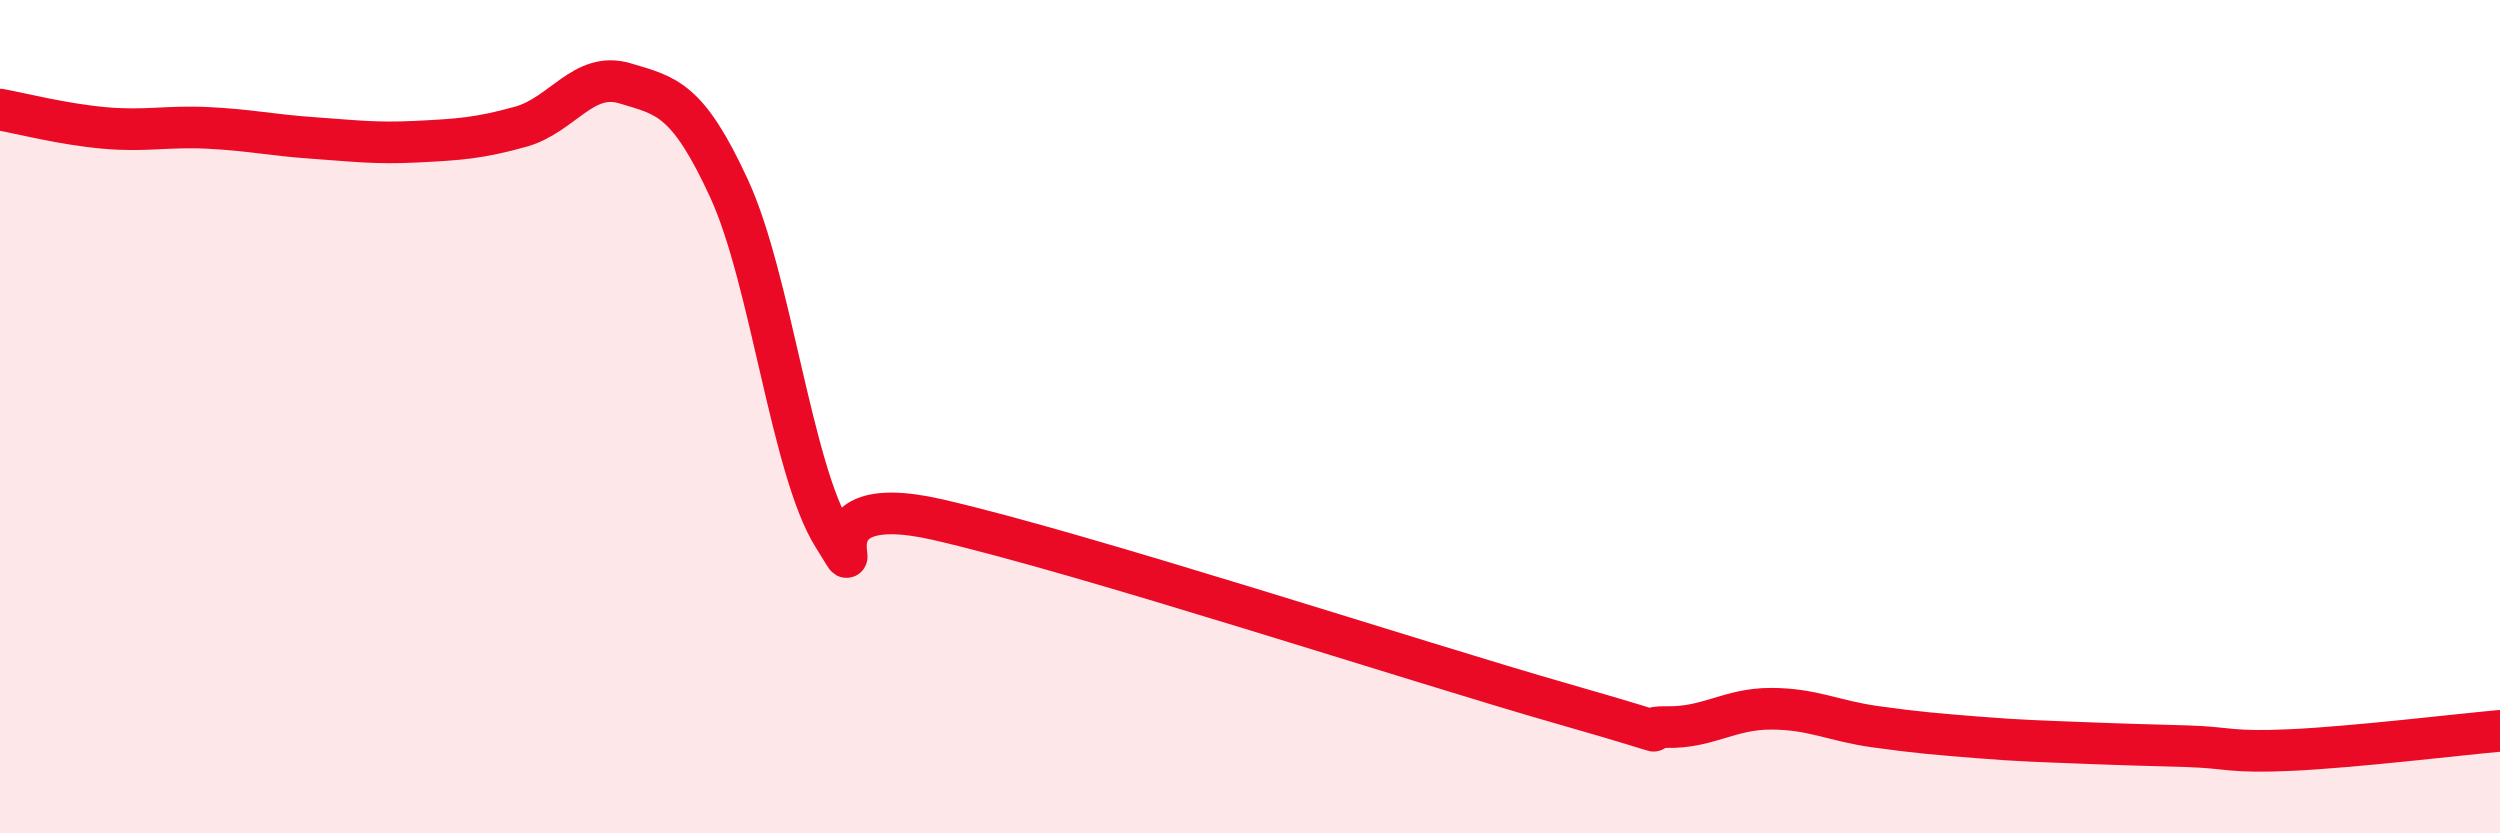
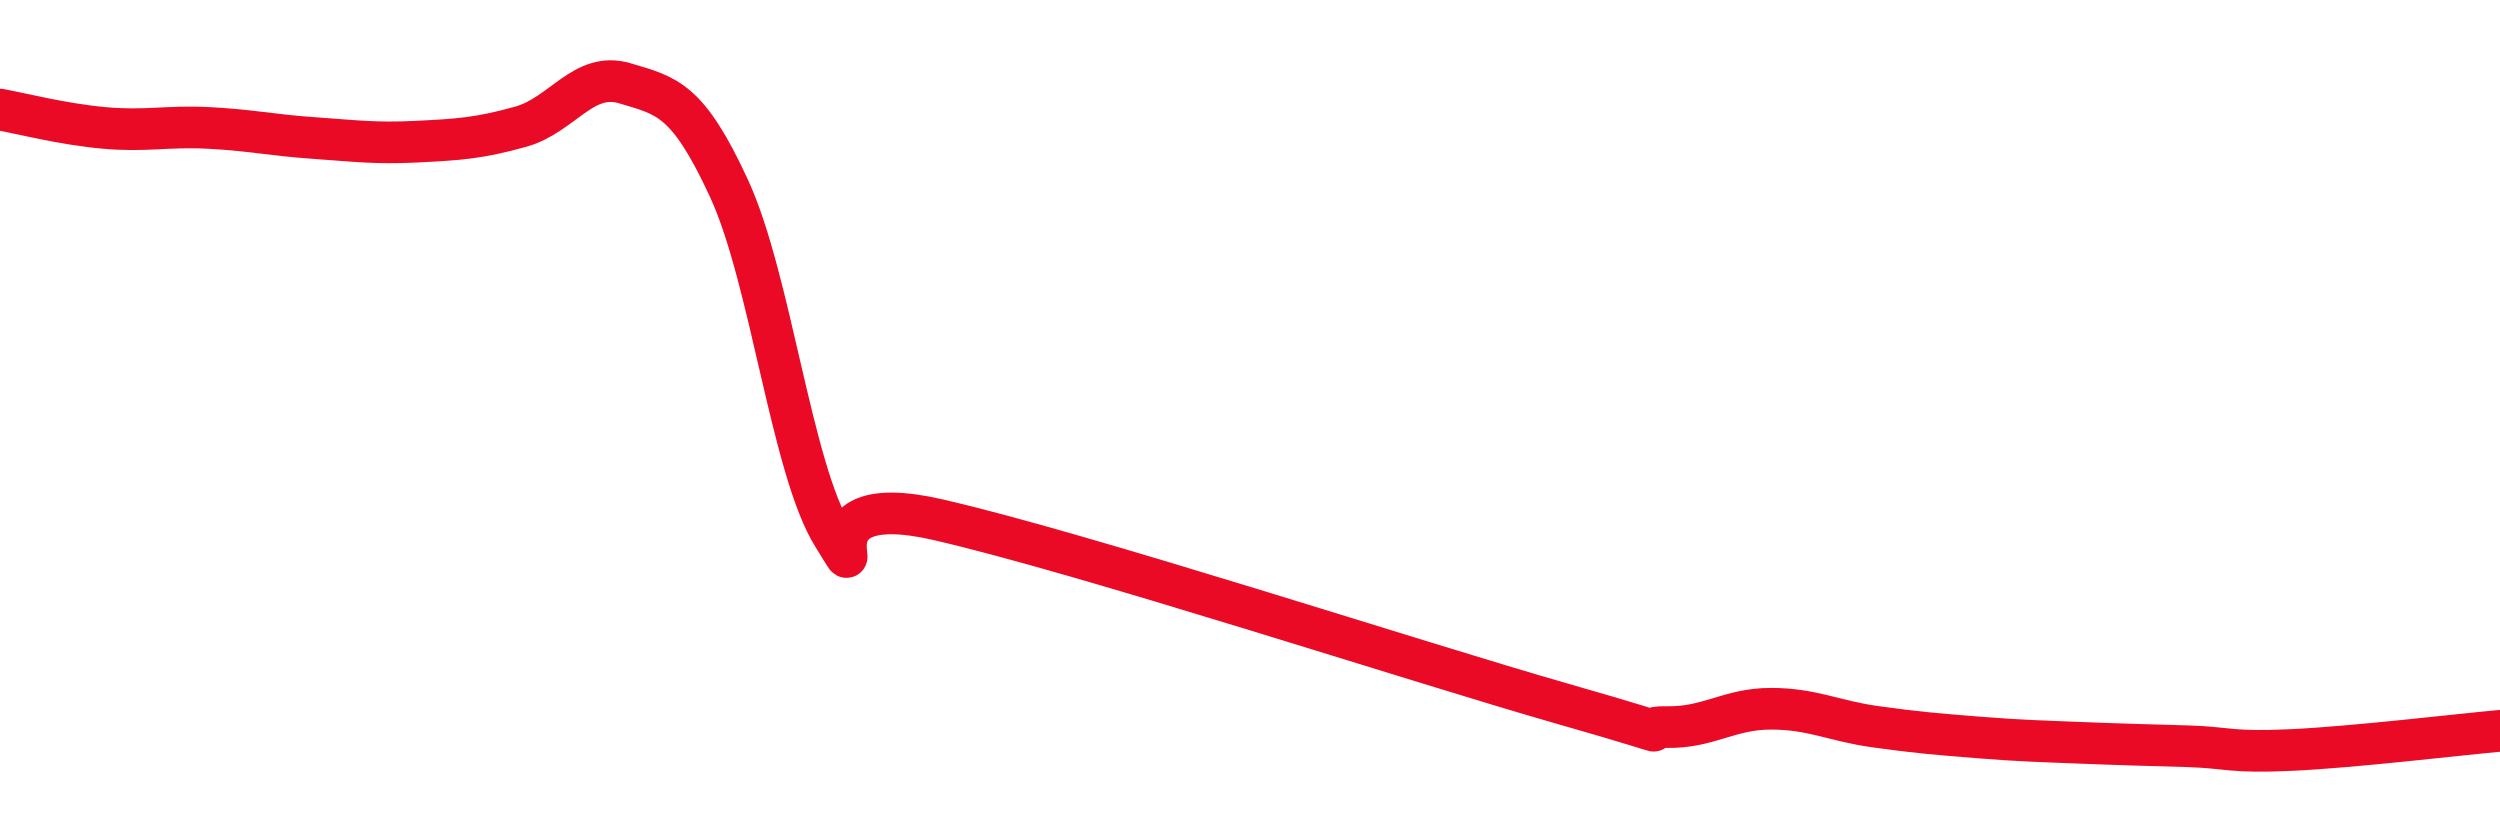
<svg xmlns="http://www.w3.org/2000/svg" width="60" height="20" viewBox="0 0 60 20">
-   <path d="M 0,2.63 C 0.5,2.72 1.5,2.98 2.5,3.07 C 3.5,3.16 4,3.02 5,3.07 C 6,3.12 6.5,3.24 7.5,3.31 C 8.5,3.38 9,3.45 10,3.4 C 11,3.35 11.5,3.32 12.5,3.04 C 13.5,2.76 14,1.7 15,2 C 16,2.3 16.5,2.36 17.5,4.53 C 18.5,6.7 19,11.28 20,12.87 C 21,14.46 19,11.67 22.5,12.47 C 26,13.27 34,15.89 37.5,16.89 C 41,17.89 39,17.43 40,17.45 C 41,17.47 41.5,17.01 42.5,17.01 C 43.5,17.01 44,17.3 45,17.44 C 46,17.58 46.5,17.62 47.5,17.7 C 48.5,17.78 49,17.79 50,17.83 C 51,17.87 51.5,17.88 52.5,17.91 C 53.5,17.94 53.5,18.07 55,18 C 56.5,17.93 59,17.63 60,17.54L60 20L0 20Z" fill="#EB0A25" opacity="0.1" stroke-linecap="round" stroke-linejoin="round" />
  <path d="M 0,2.63 C 0.5,2.72 1.5,2.98 2.5,3.07 C 3.5,3.16 4,3.02 5,3.07 C 6,3.12 6.5,3.24 7.5,3.31 C 8.5,3.38 9,3.45 10,3.4 C 11,3.35 11.5,3.32 12.5,3.04 C 13.5,2.76 14,1.7 15,2 C 16,2.3 16.5,2.36 17.5,4.53 C 18.5,6.7 19,11.28 20,12.87 C 21,14.46 19,11.67 22.5,12.47 C 26,13.27 34,15.89 37.5,16.89 C 41,17.89 39,17.43 40,17.45 C 41,17.47 41.5,17.01 42.5,17.01 C 43.5,17.01 44,17.3 45,17.44 C 46,17.58 46.5,17.62 47.5,17.7 C 48.5,17.78 49,17.79 50,17.83 C 51,17.87 51.5,17.88 52.5,17.91 C 53.5,17.94 53.5,18.07 55,18 C 56.5,17.93 59,17.63 60,17.54" stroke="#EB0A25" stroke-width="1" fill="none" stroke-linecap="round" stroke-linejoin="round" />
</svg>